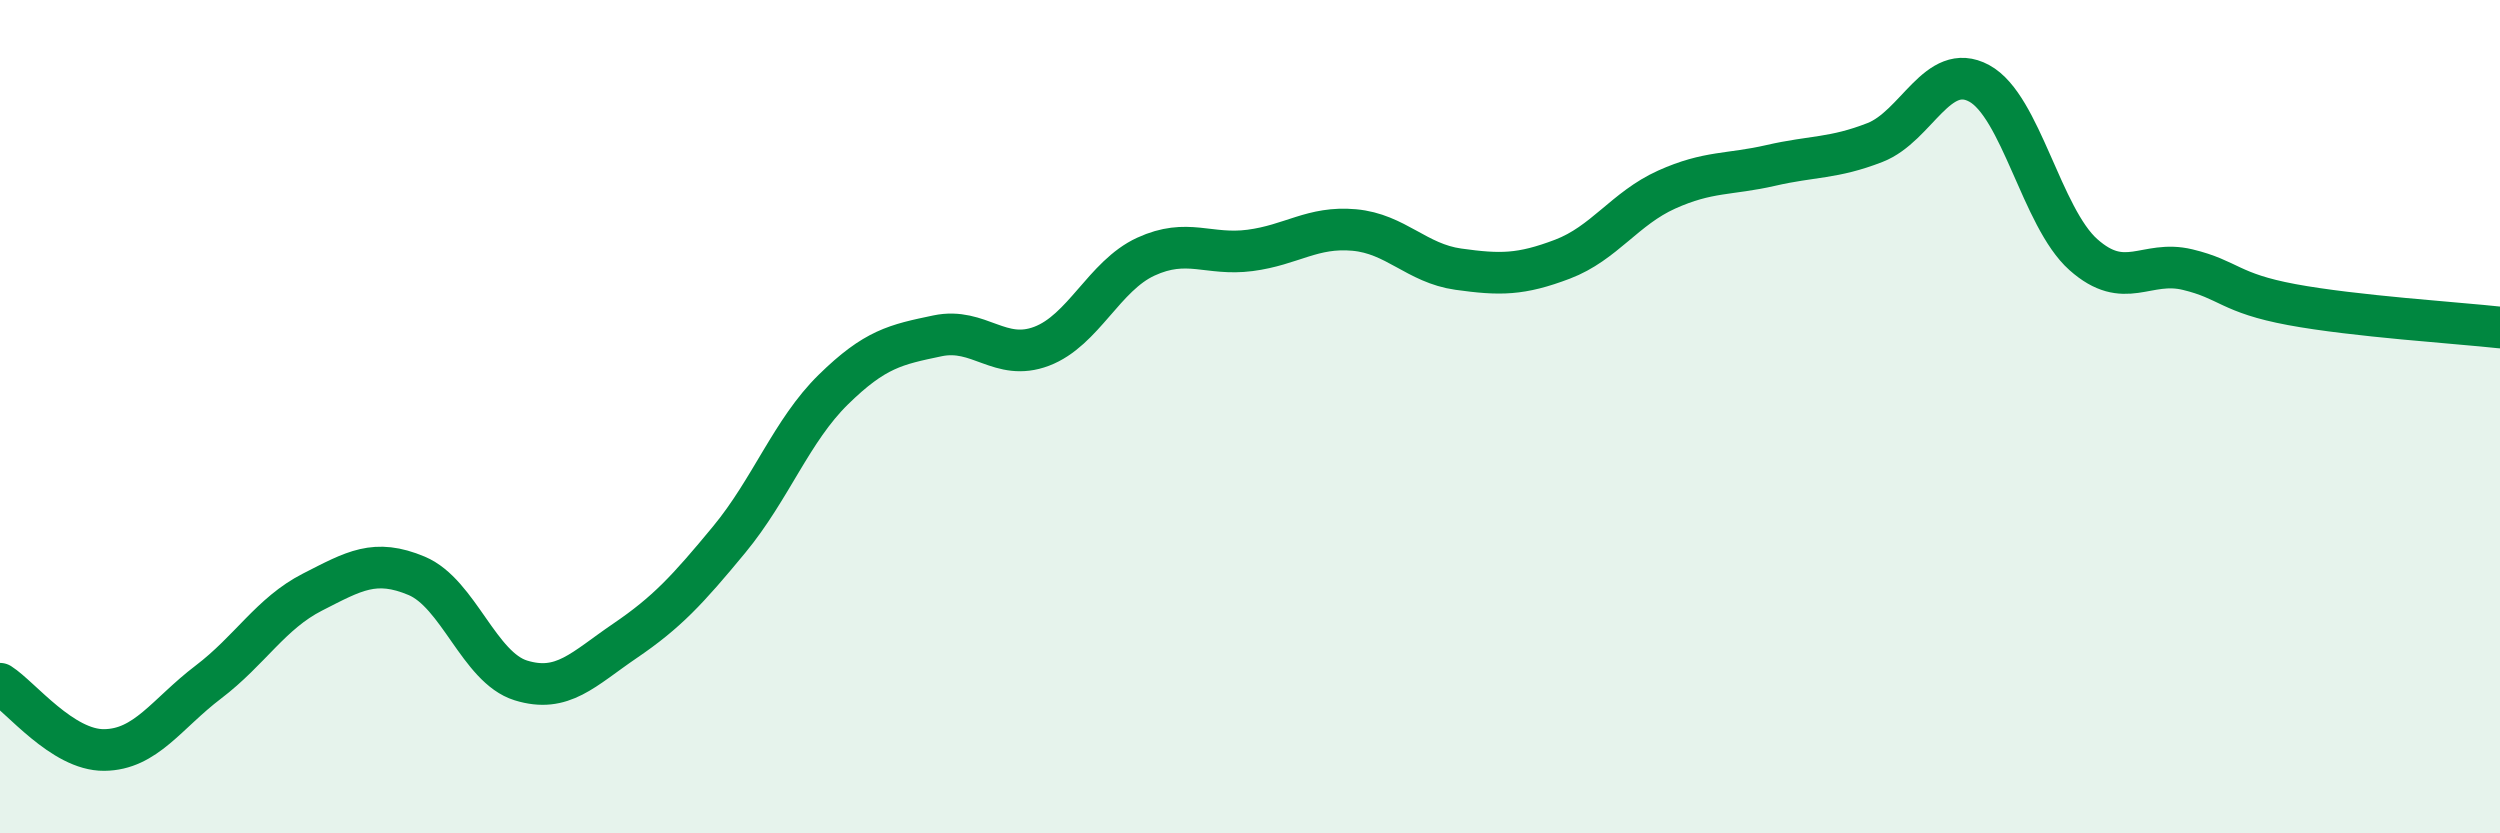
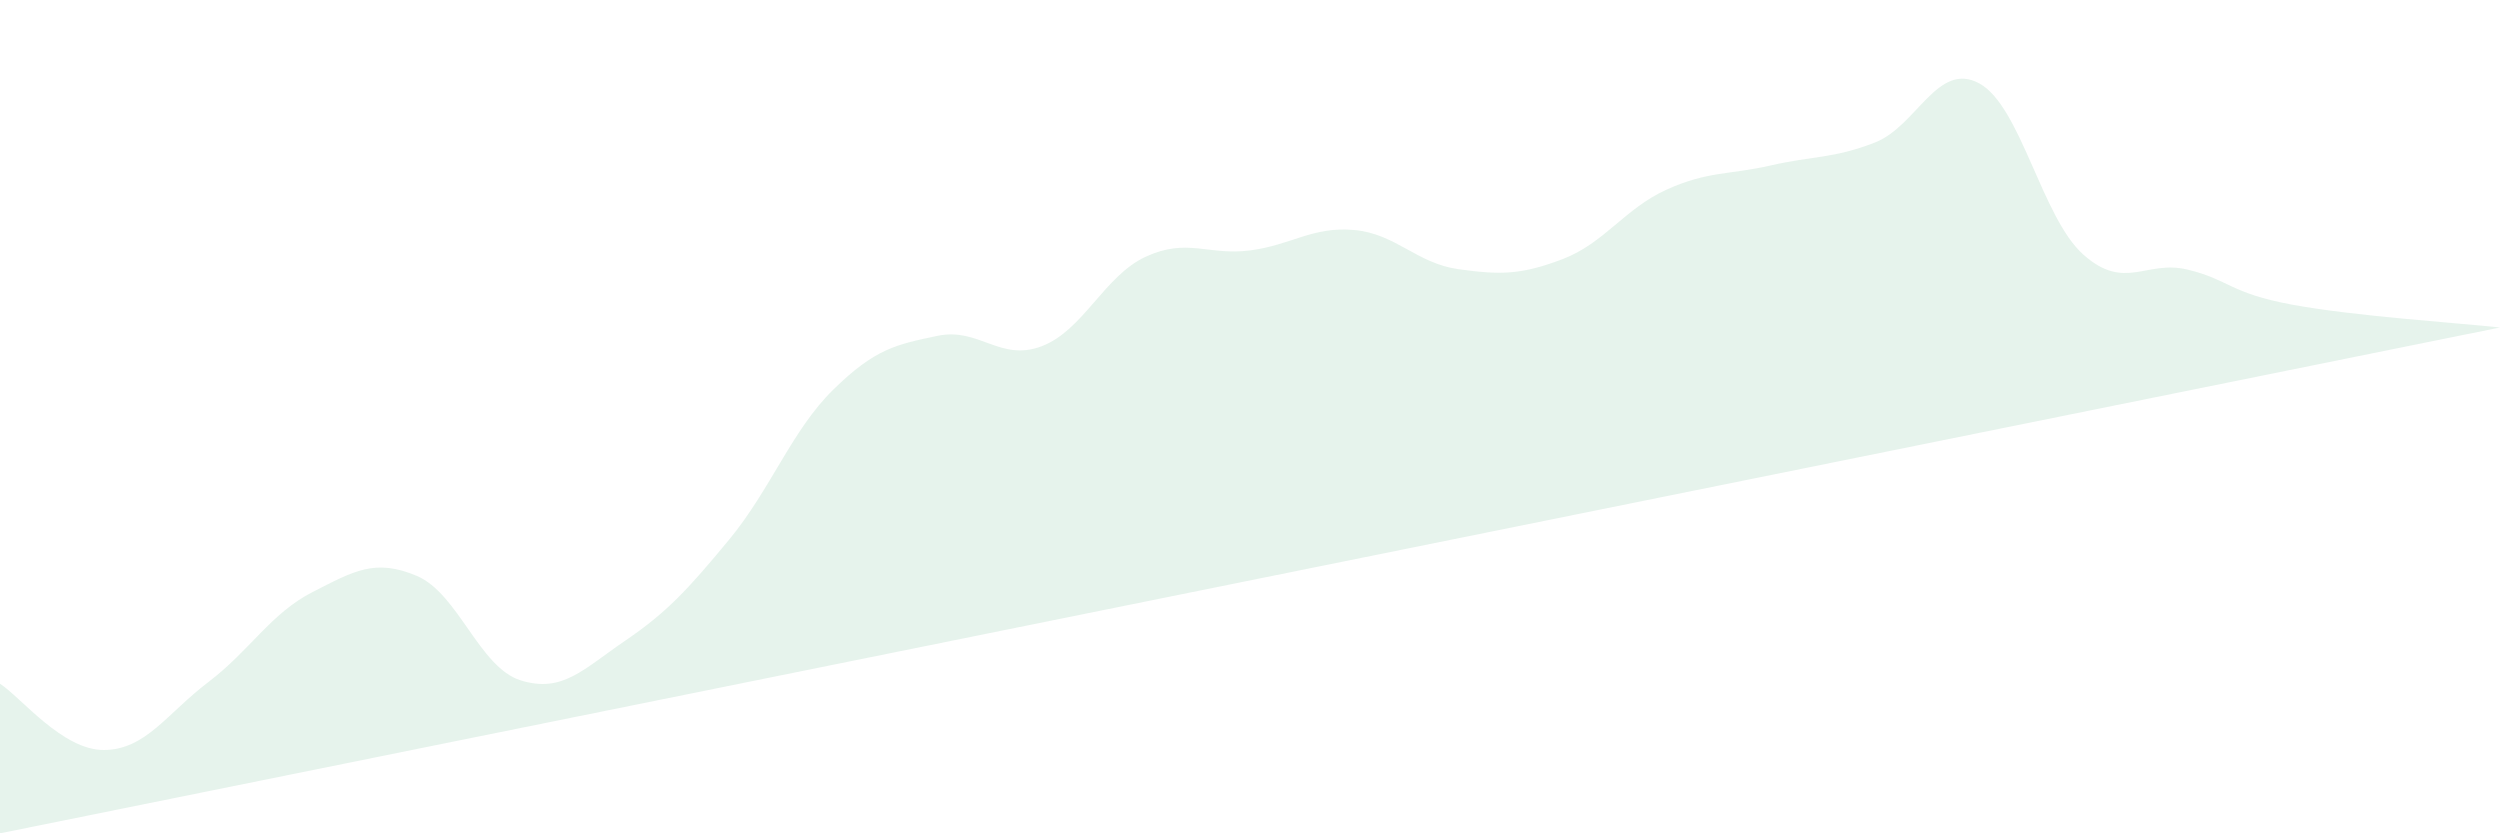
<svg xmlns="http://www.w3.org/2000/svg" width="60" height="20" viewBox="0 0 60 20">
-   <path d="M 0,16.41 C 0.5,16.73 1.5,18.01 2.5,18 C 3.5,17.99 4,17.13 5,16.37 C 6,15.61 6.5,14.72 7.5,14.21 C 8.5,13.7 9,13.4 10,13.82 C 11,14.24 11.5,16.02 12.5,16.33 C 13.5,16.64 14,16.06 15,15.38 C 16,14.7 16.5,14.16 17.5,12.95 C 18.5,11.74 19,10.33 20,9.35 C 21,8.37 21.5,8.27 22.5,8.06 C 23.5,7.85 24,8.69 25,8.31 C 26,7.93 26.5,6.62 27.5,6.16 C 28.5,5.7 29,6.14 30,6.01 C 31,5.88 31.5,5.43 32.5,5.52 C 33.5,5.61 34,6.32 35,6.46 C 36,6.6 36.5,6.6 37.5,6.22 C 38.5,5.84 39,5 40,4.55 C 41,4.1 41.5,4.2 42.5,3.97 C 43.5,3.74 44,3.81 45,3.42 C 46,3.03 46.5,1.46 47.5,2 C 48.5,2.54 49,5.22 50,6.11 C 51,7 51.5,6.23 52.5,6.47 C 53.5,6.71 53.5,7.03 55,7.31 C 56.5,7.59 59,7.75 60,7.86L60 20L0 20Z" fill="#008740" opacity="0.1" stroke-linecap="round" stroke-linejoin="round" />
-   <path d="M 0,16.41 C 0.5,16.73 1.5,18.01 2.5,18 C 3.5,17.99 4,17.13 5,16.37 C 6,15.61 6.5,14.72 7.5,14.21 C 8.5,13.7 9,13.4 10,13.82 C 11,14.24 11.5,16.02 12.5,16.33 C 13.5,16.64 14,16.06 15,15.38 C 16,14.7 16.5,14.16 17.5,12.95 C 18.5,11.74 19,10.33 20,9.35 C 21,8.37 21.5,8.27 22.5,8.06 C 23.5,7.85 24,8.69 25,8.31 C 26,7.93 26.5,6.62 27.5,6.16 C 28.5,5.7 29,6.14 30,6.01 C 31,5.88 31.5,5.43 32.5,5.52 C 33.5,5.61 34,6.32 35,6.46 C 36,6.6 36.5,6.6 37.5,6.22 C 38.5,5.84 39,5 40,4.55 C 41,4.1 41.5,4.2 42.5,3.97 C 43.5,3.74 44,3.81 45,3.42 C 46,3.03 46.5,1.46 47.5,2 C 48.5,2.54 49,5.22 50,6.11 C 51,7 51.5,6.23 52.5,6.47 C 53.5,6.71 53.5,7.03 55,7.31 C 56.5,7.59 59,7.75 60,7.86" stroke="#008740" stroke-width="1" fill="none" stroke-linecap="round" stroke-linejoin="round" />
+   <path d="M 0,16.41 C 0.5,16.73 1.5,18.01 2.5,18 C 3.5,17.99 4,17.13 5,16.37 C 6,15.61 6.5,14.72 7.5,14.21 C 8.5,13.7 9,13.4 10,13.82 C 11,14.24 11.5,16.02 12.5,16.33 C 13.5,16.64 14,16.06 15,15.38 C 16,14.7 16.5,14.16 17.5,12.95 C 18.5,11.74 19,10.33 20,9.35 C 21,8.37 21.5,8.27 22.5,8.06 C 23.5,7.85 24,8.69 25,8.31 C 26,7.93 26.5,6.62 27.5,6.16 C 28.5,5.7 29,6.14 30,6.01 C 31,5.88 31.5,5.43 32.5,5.52 C 33.5,5.61 34,6.32 35,6.46 C 36,6.6 36.5,6.6 37.5,6.22 C 38.5,5.84 39,5 40,4.55 C 41,4.1 41.5,4.2 42.5,3.97 C 43.5,3.74 44,3.81 45,3.42 C 46,3.03 46.5,1.46 47.5,2 C 48.5,2.54 49,5.22 50,6.11 C 51,7 51.5,6.23 52.5,6.47 C 53.5,6.71 53.5,7.03 55,7.31 C 56.5,7.59 59,7.75 60,7.86L0 20Z" fill="#008740" opacity="0.1" stroke-linecap="round" stroke-linejoin="round" />
</svg>